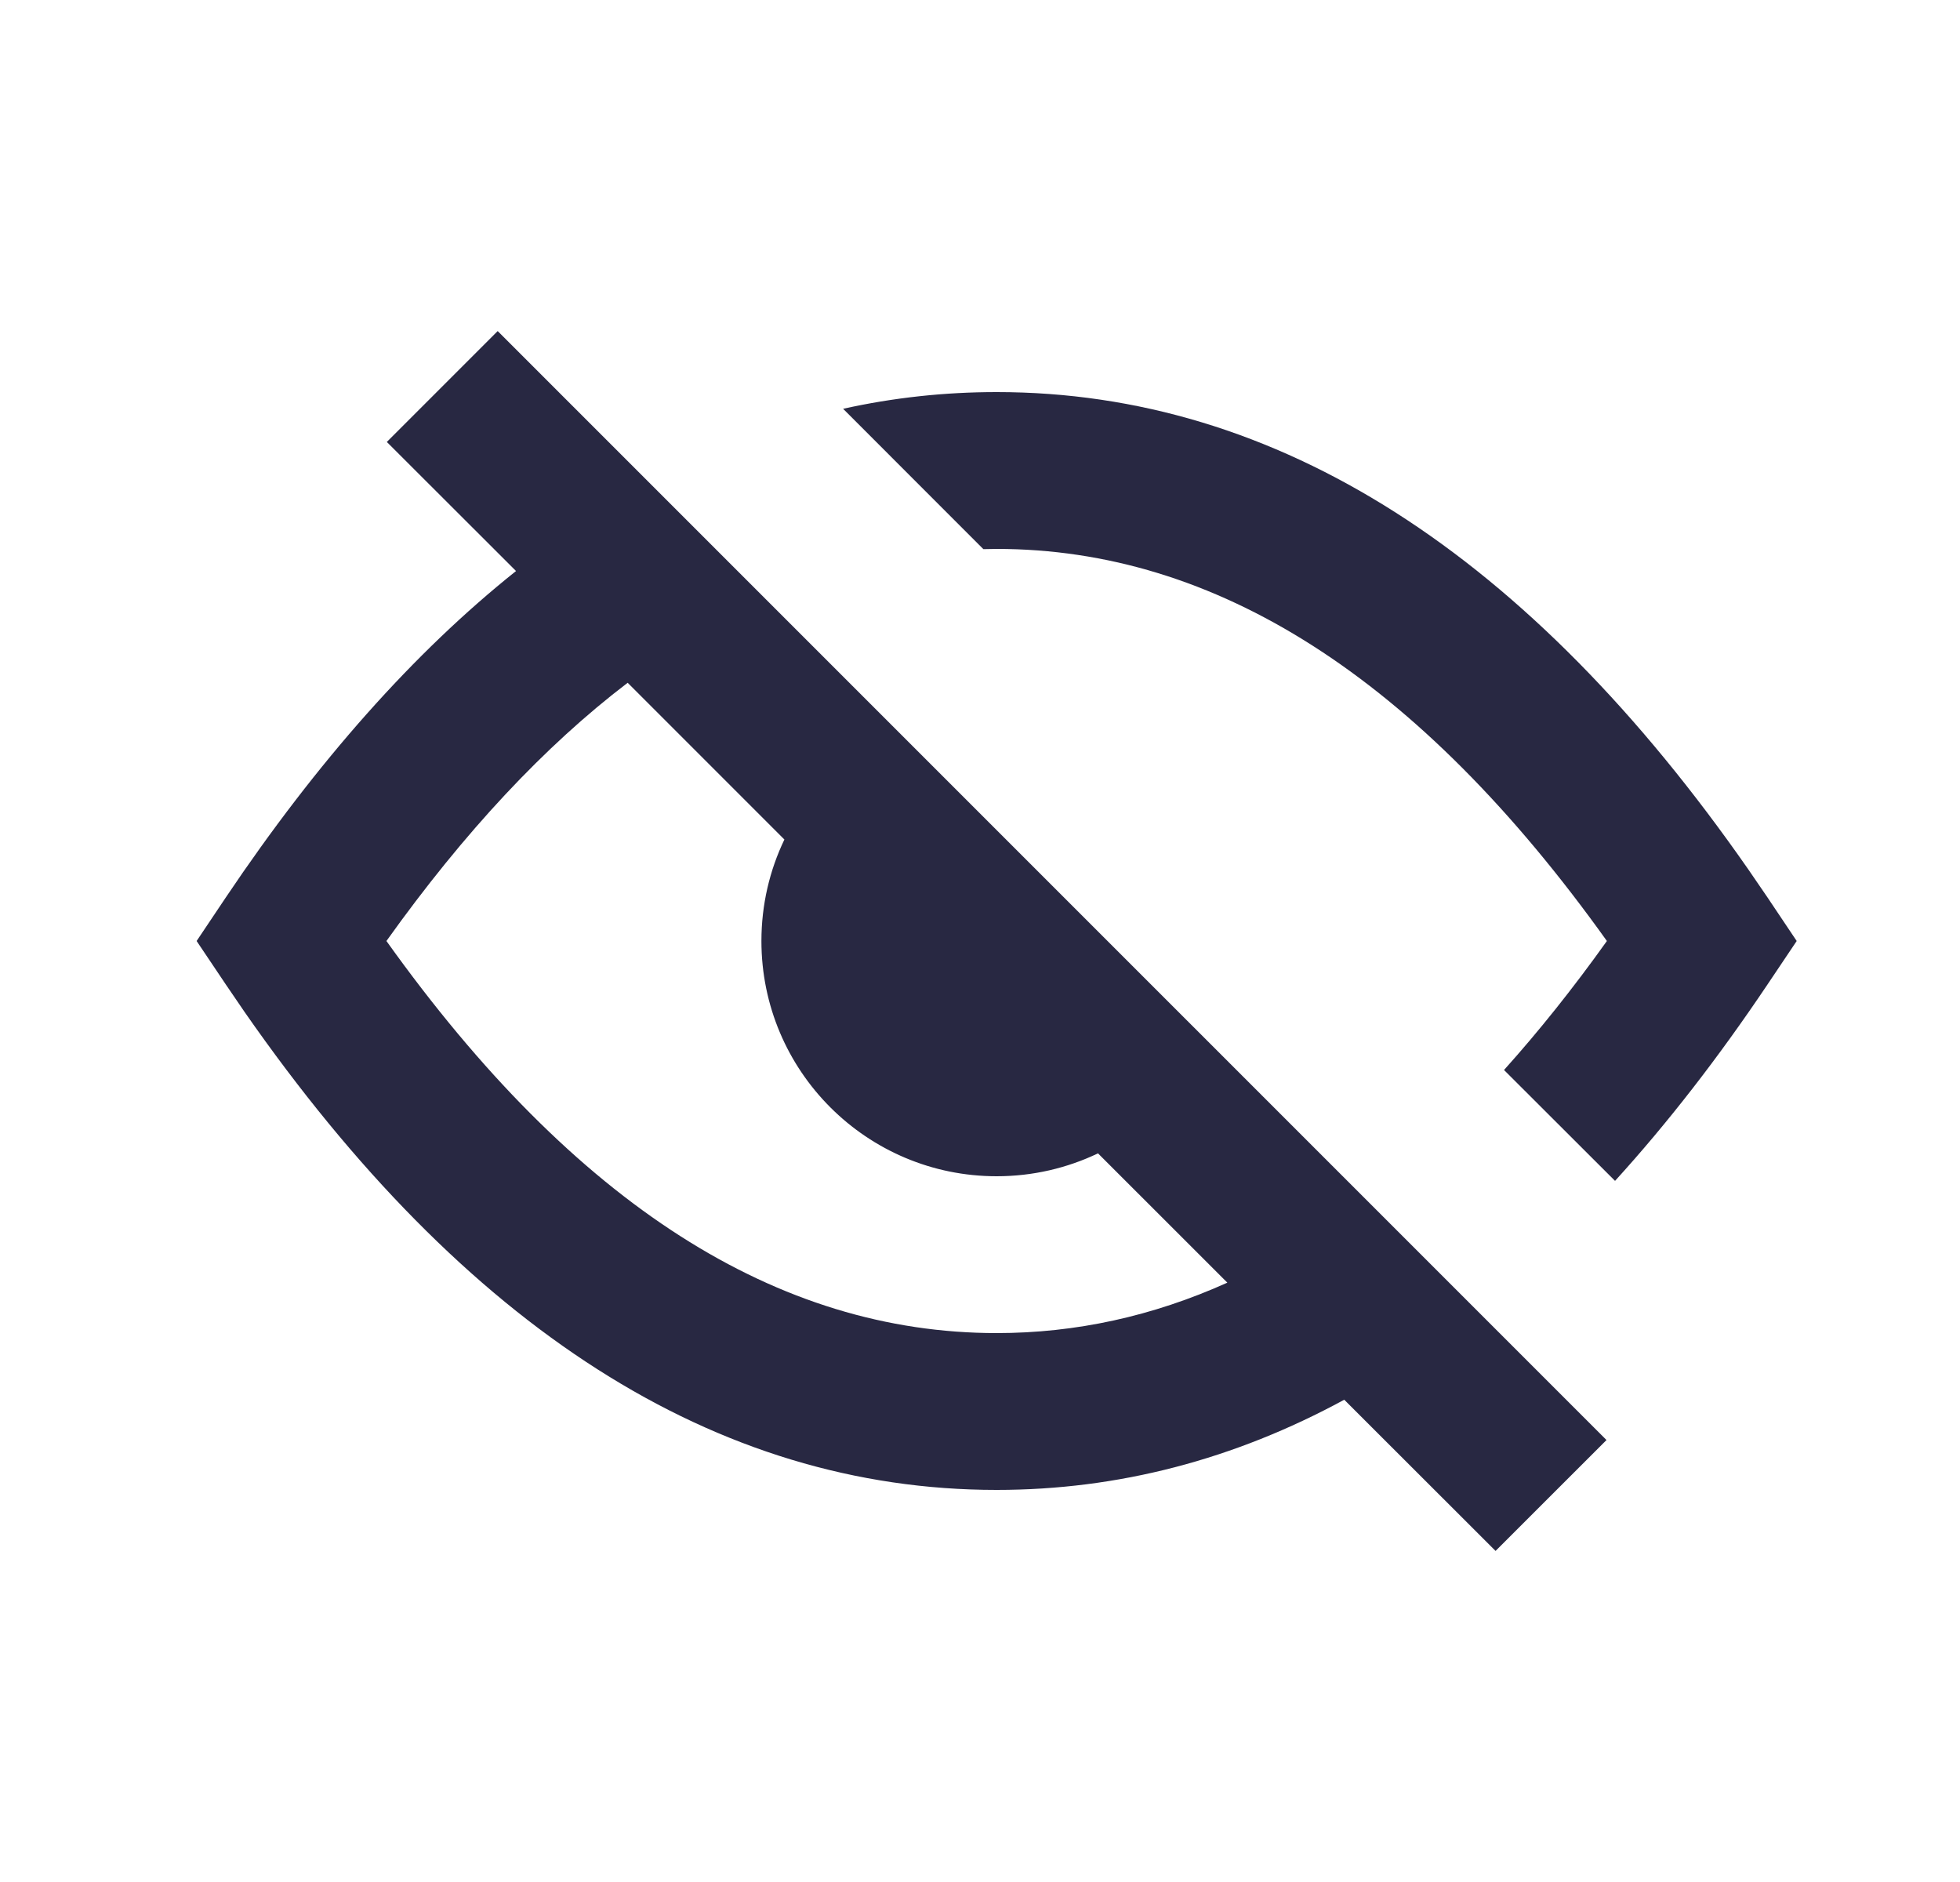
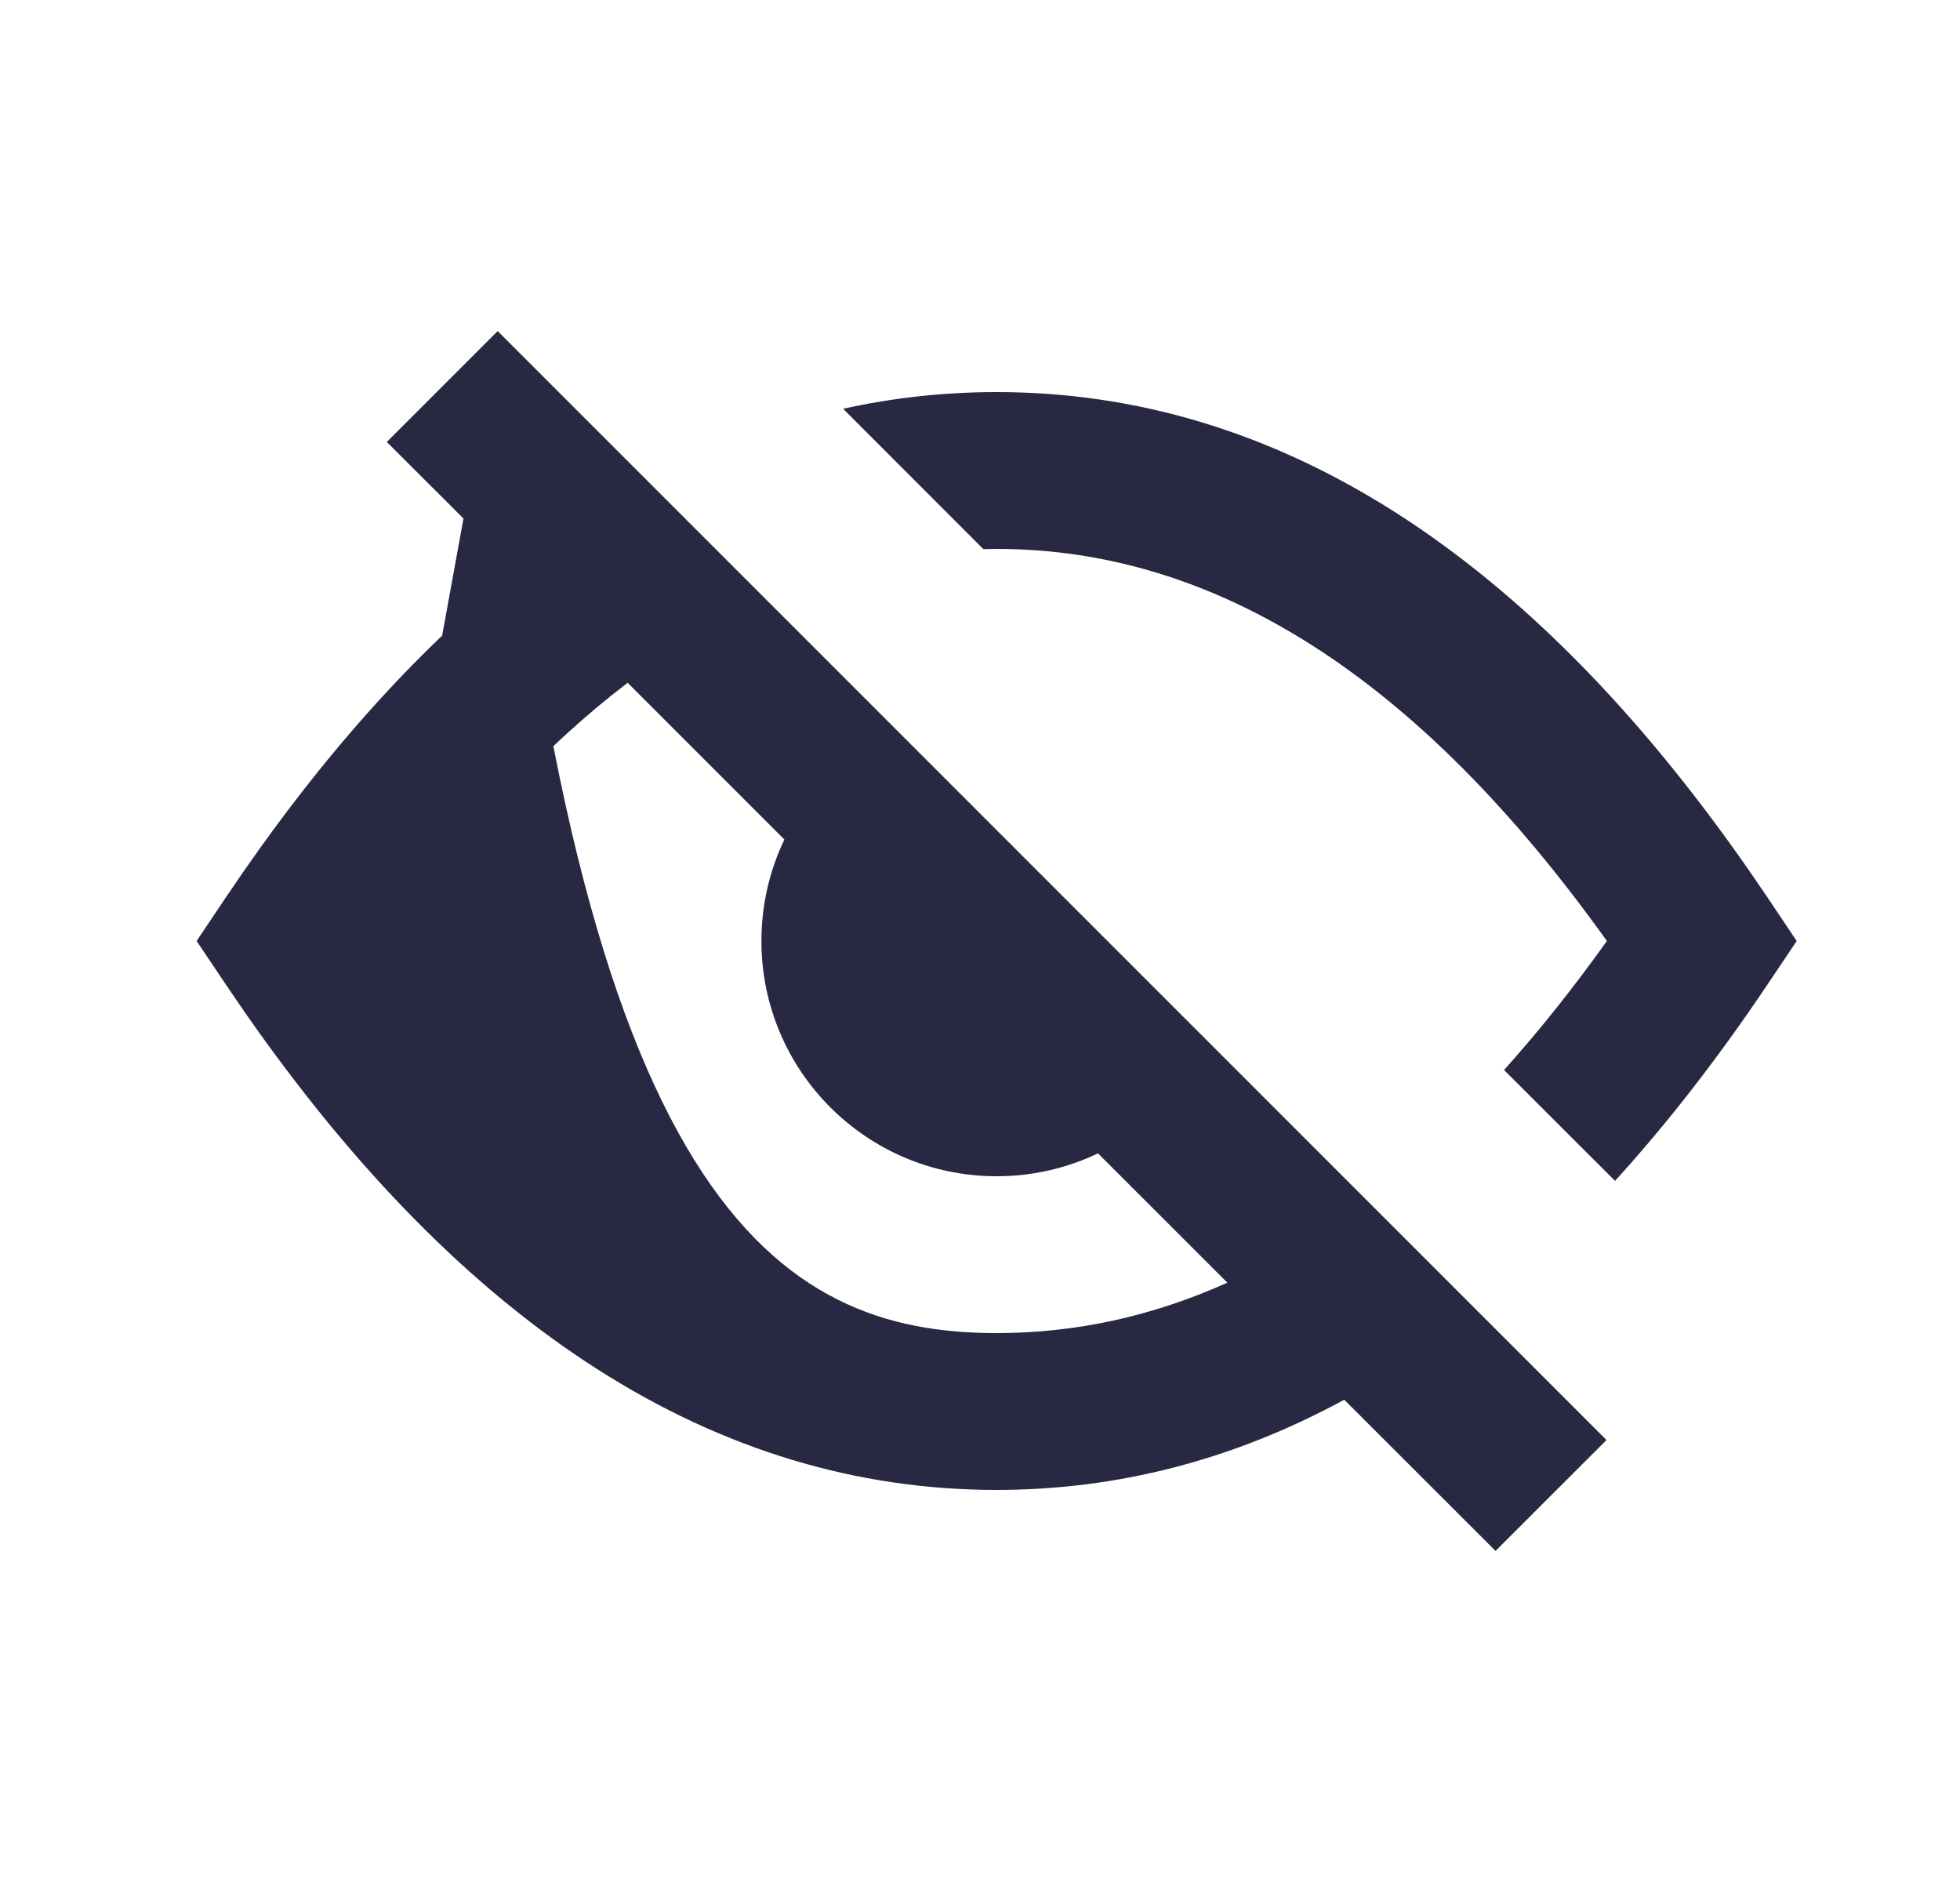
<svg xmlns="http://www.w3.org/2000/svg" width="25" height="24" viewBox="0 0 25 24" fill="none">
-   <path d="M6.348 4.222L20.491 18.364L19.076 19.778L17.146 17.85C15.741 18.613 14.262 19 12.712 19C9.125 19 5.921 16.93 3.121 12.907L2.882 12.557L2.508 12L2.882 11.442C4.045 9.711 5.279 8.321 6.582 7.282L4.934 5.636L6.348 4.222ZM4.929 12C7.336 15.369 9.924 17 12.712 17C13.719 17 14.699 16.787 15.655 16.357L14.005 14.708C13.614 14.895 13.175 15 12.712 15C11.056 15 9.712 13.657 9.712 12C9.712 11.537 9.817 11.098 10.005 10.706L8.006 8.707C6.948 9.513 5.923 10.608 4.929 12ZM12.712 5C16.3 5 19.504 7.069 22.304 11.093L22.543 11.442L22.917 12L22.543 12.557C21.916 13.491 21.268 14.325 20.6 15.059L19.184 13.645C19.627 13.152 20.065 12.604 20.496 12C18.089 8.631 15.501 7 12.712 7L12.543 7.003L10.754 5.213C11.394 5.071 12.046 5 12.712 5Z" fill="#282842" />
+   <path d="M6.348 4.222L20.491 18.364L19.076 19.778L17.146 17.85C15.741 18.613 14.262 19 12.712 19C9.125 19 5.921 16.93 3.121 12.907L2.882 12.557L2.508 12L2.882 11.442C4.045 9.711 5.279 8.321 6.582 7.282L4.934 5.636L6.348 4.222ZC7.336 15.369 9.924 17 12.712 17C13.719 17 14.699 16.787 15.655 16.357L14.005 14.708C13.614 14.895 13.175 15 12.712 15C11.056 15 9.712 13.657 9.712 12C9.712 11.537 9.817 11.098 10.005 10.706L8.006 8.707C6.948 9.513 5.923 10.608 4.929 12ZM12.712 5C16.3 5 19.504 7.069 22.304 11.093L22.543 11.442L22.917 12L22.543 12.557C21.916 13.491 21.268 14.325 20.6 15.059L19.184 13.645C19.627 13.152 20.065 12.604 20.496 12C18.089 8.631 15.501 7 12.712 7L12.543 7.003L10.754 5.213C11.394 5.071 12.046 5 12.712 5Z" fill="#282842" />
</svg>